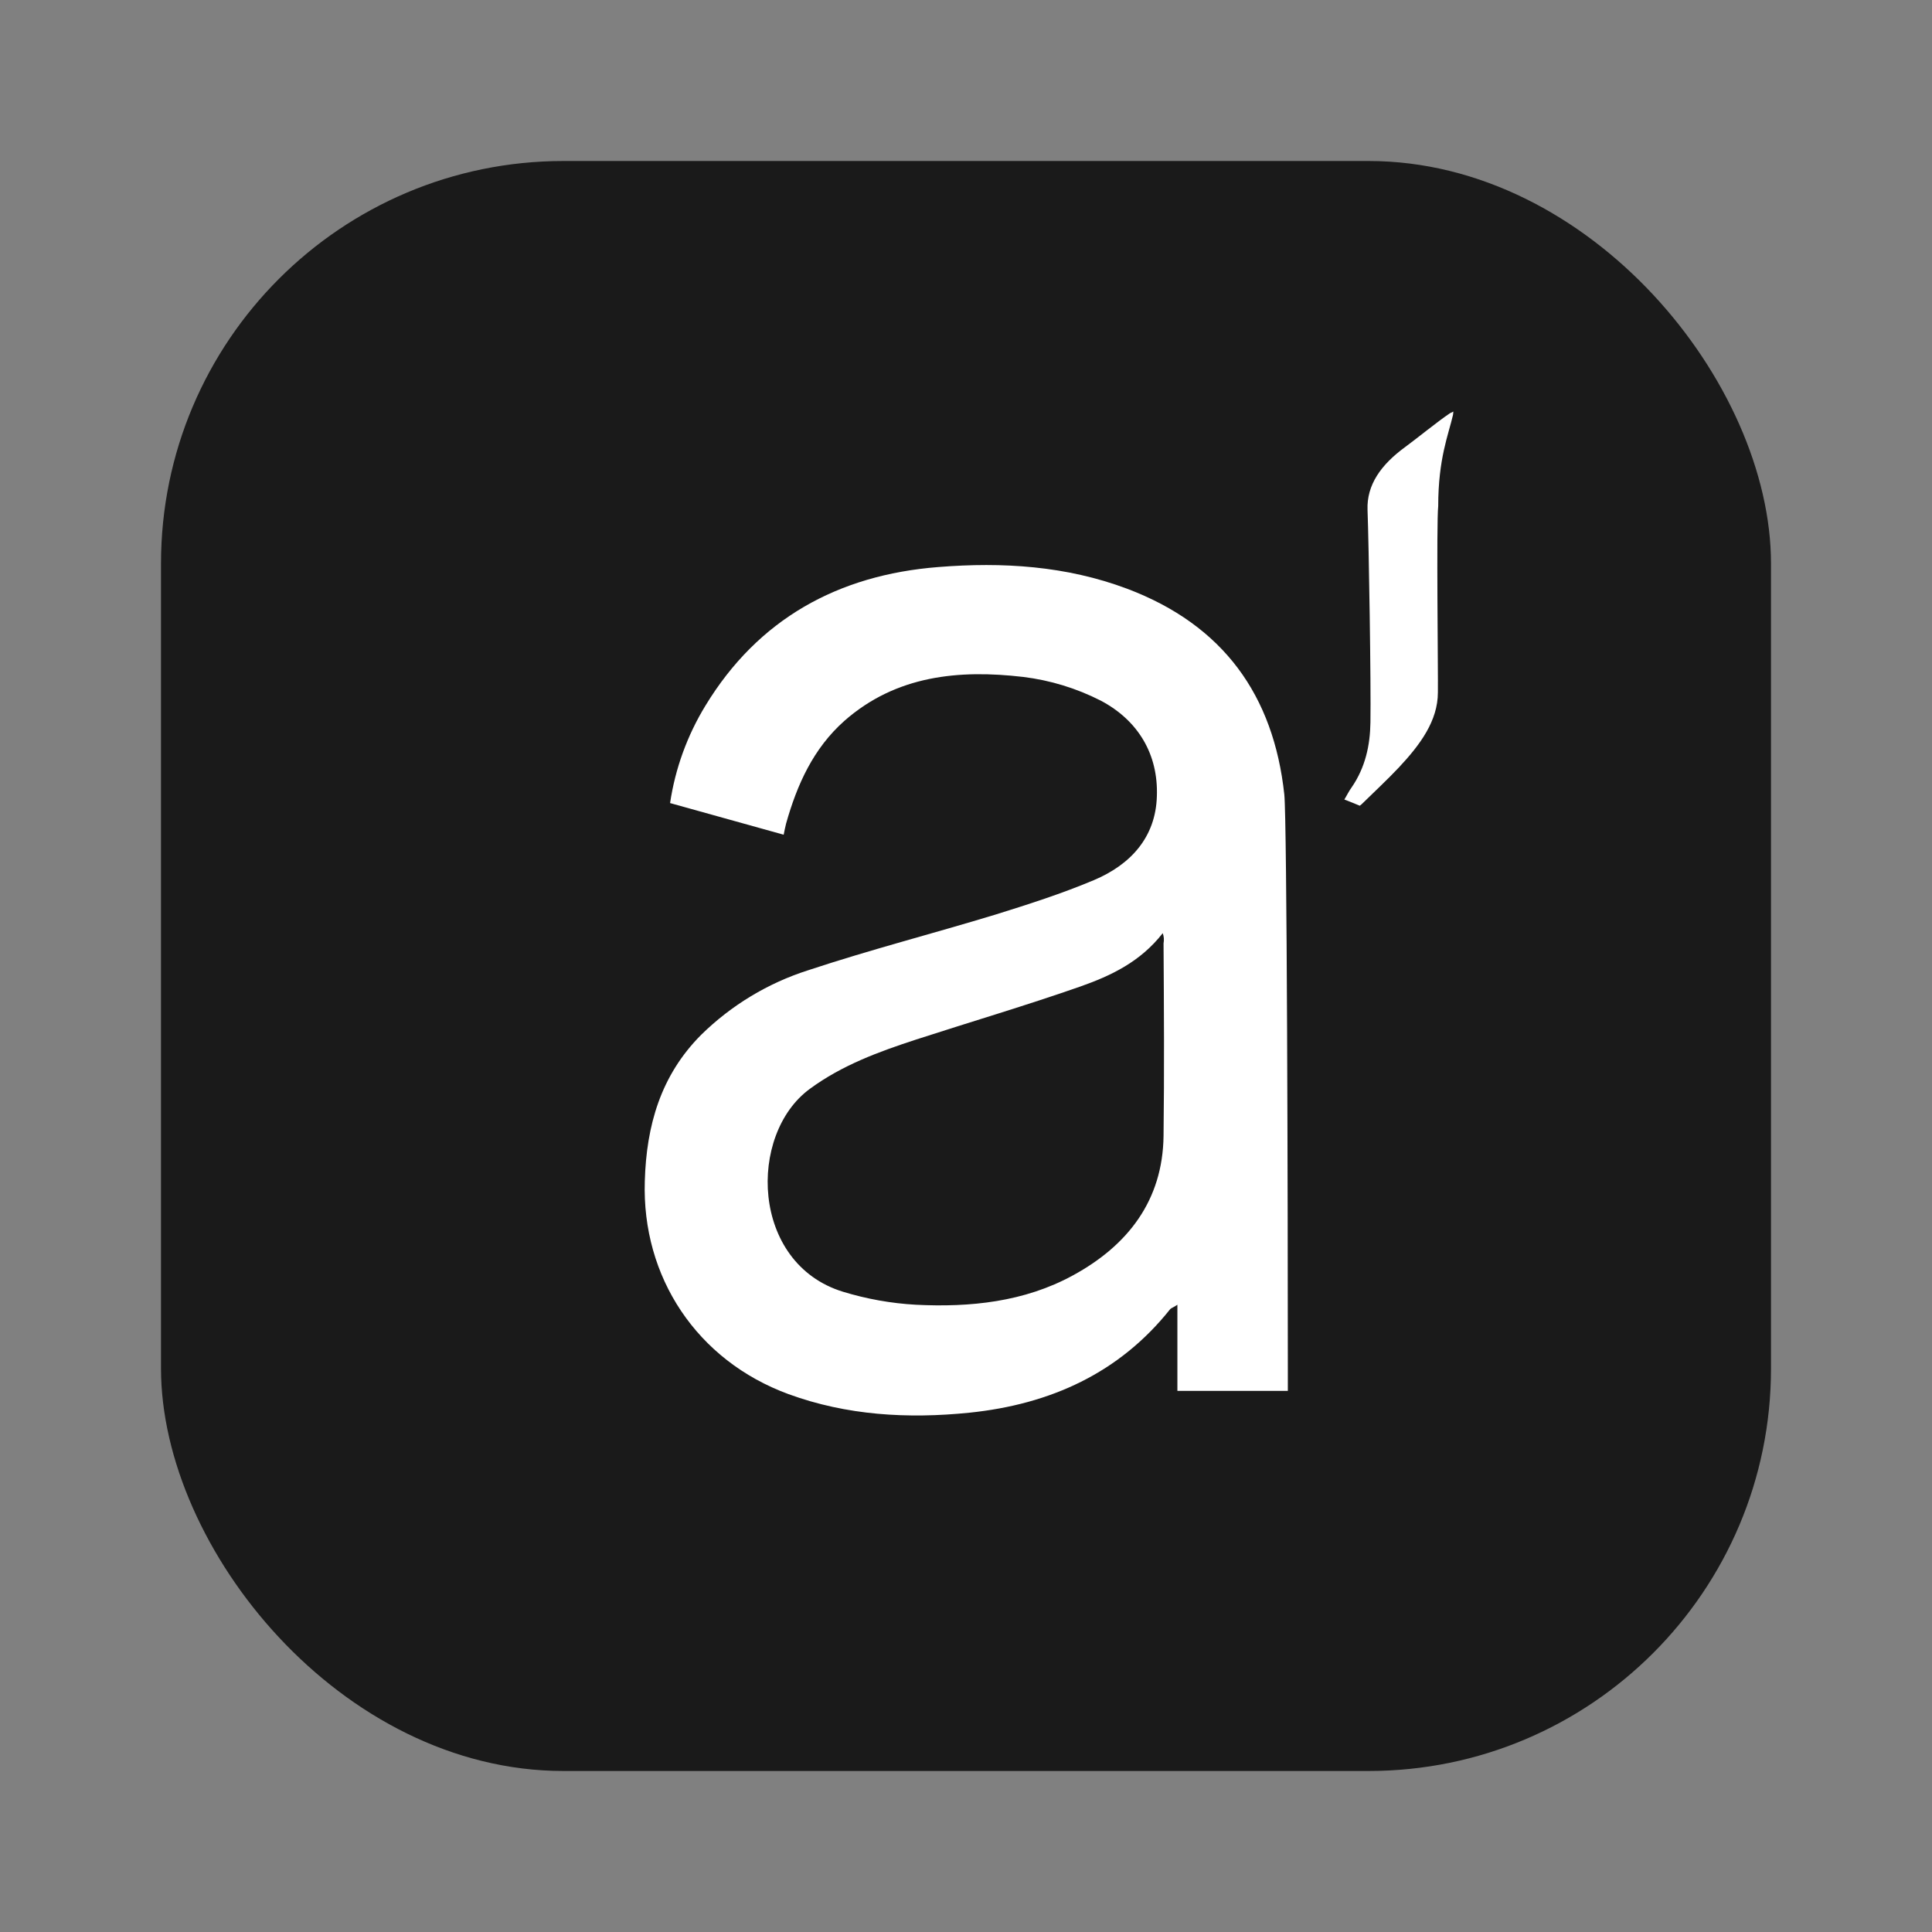
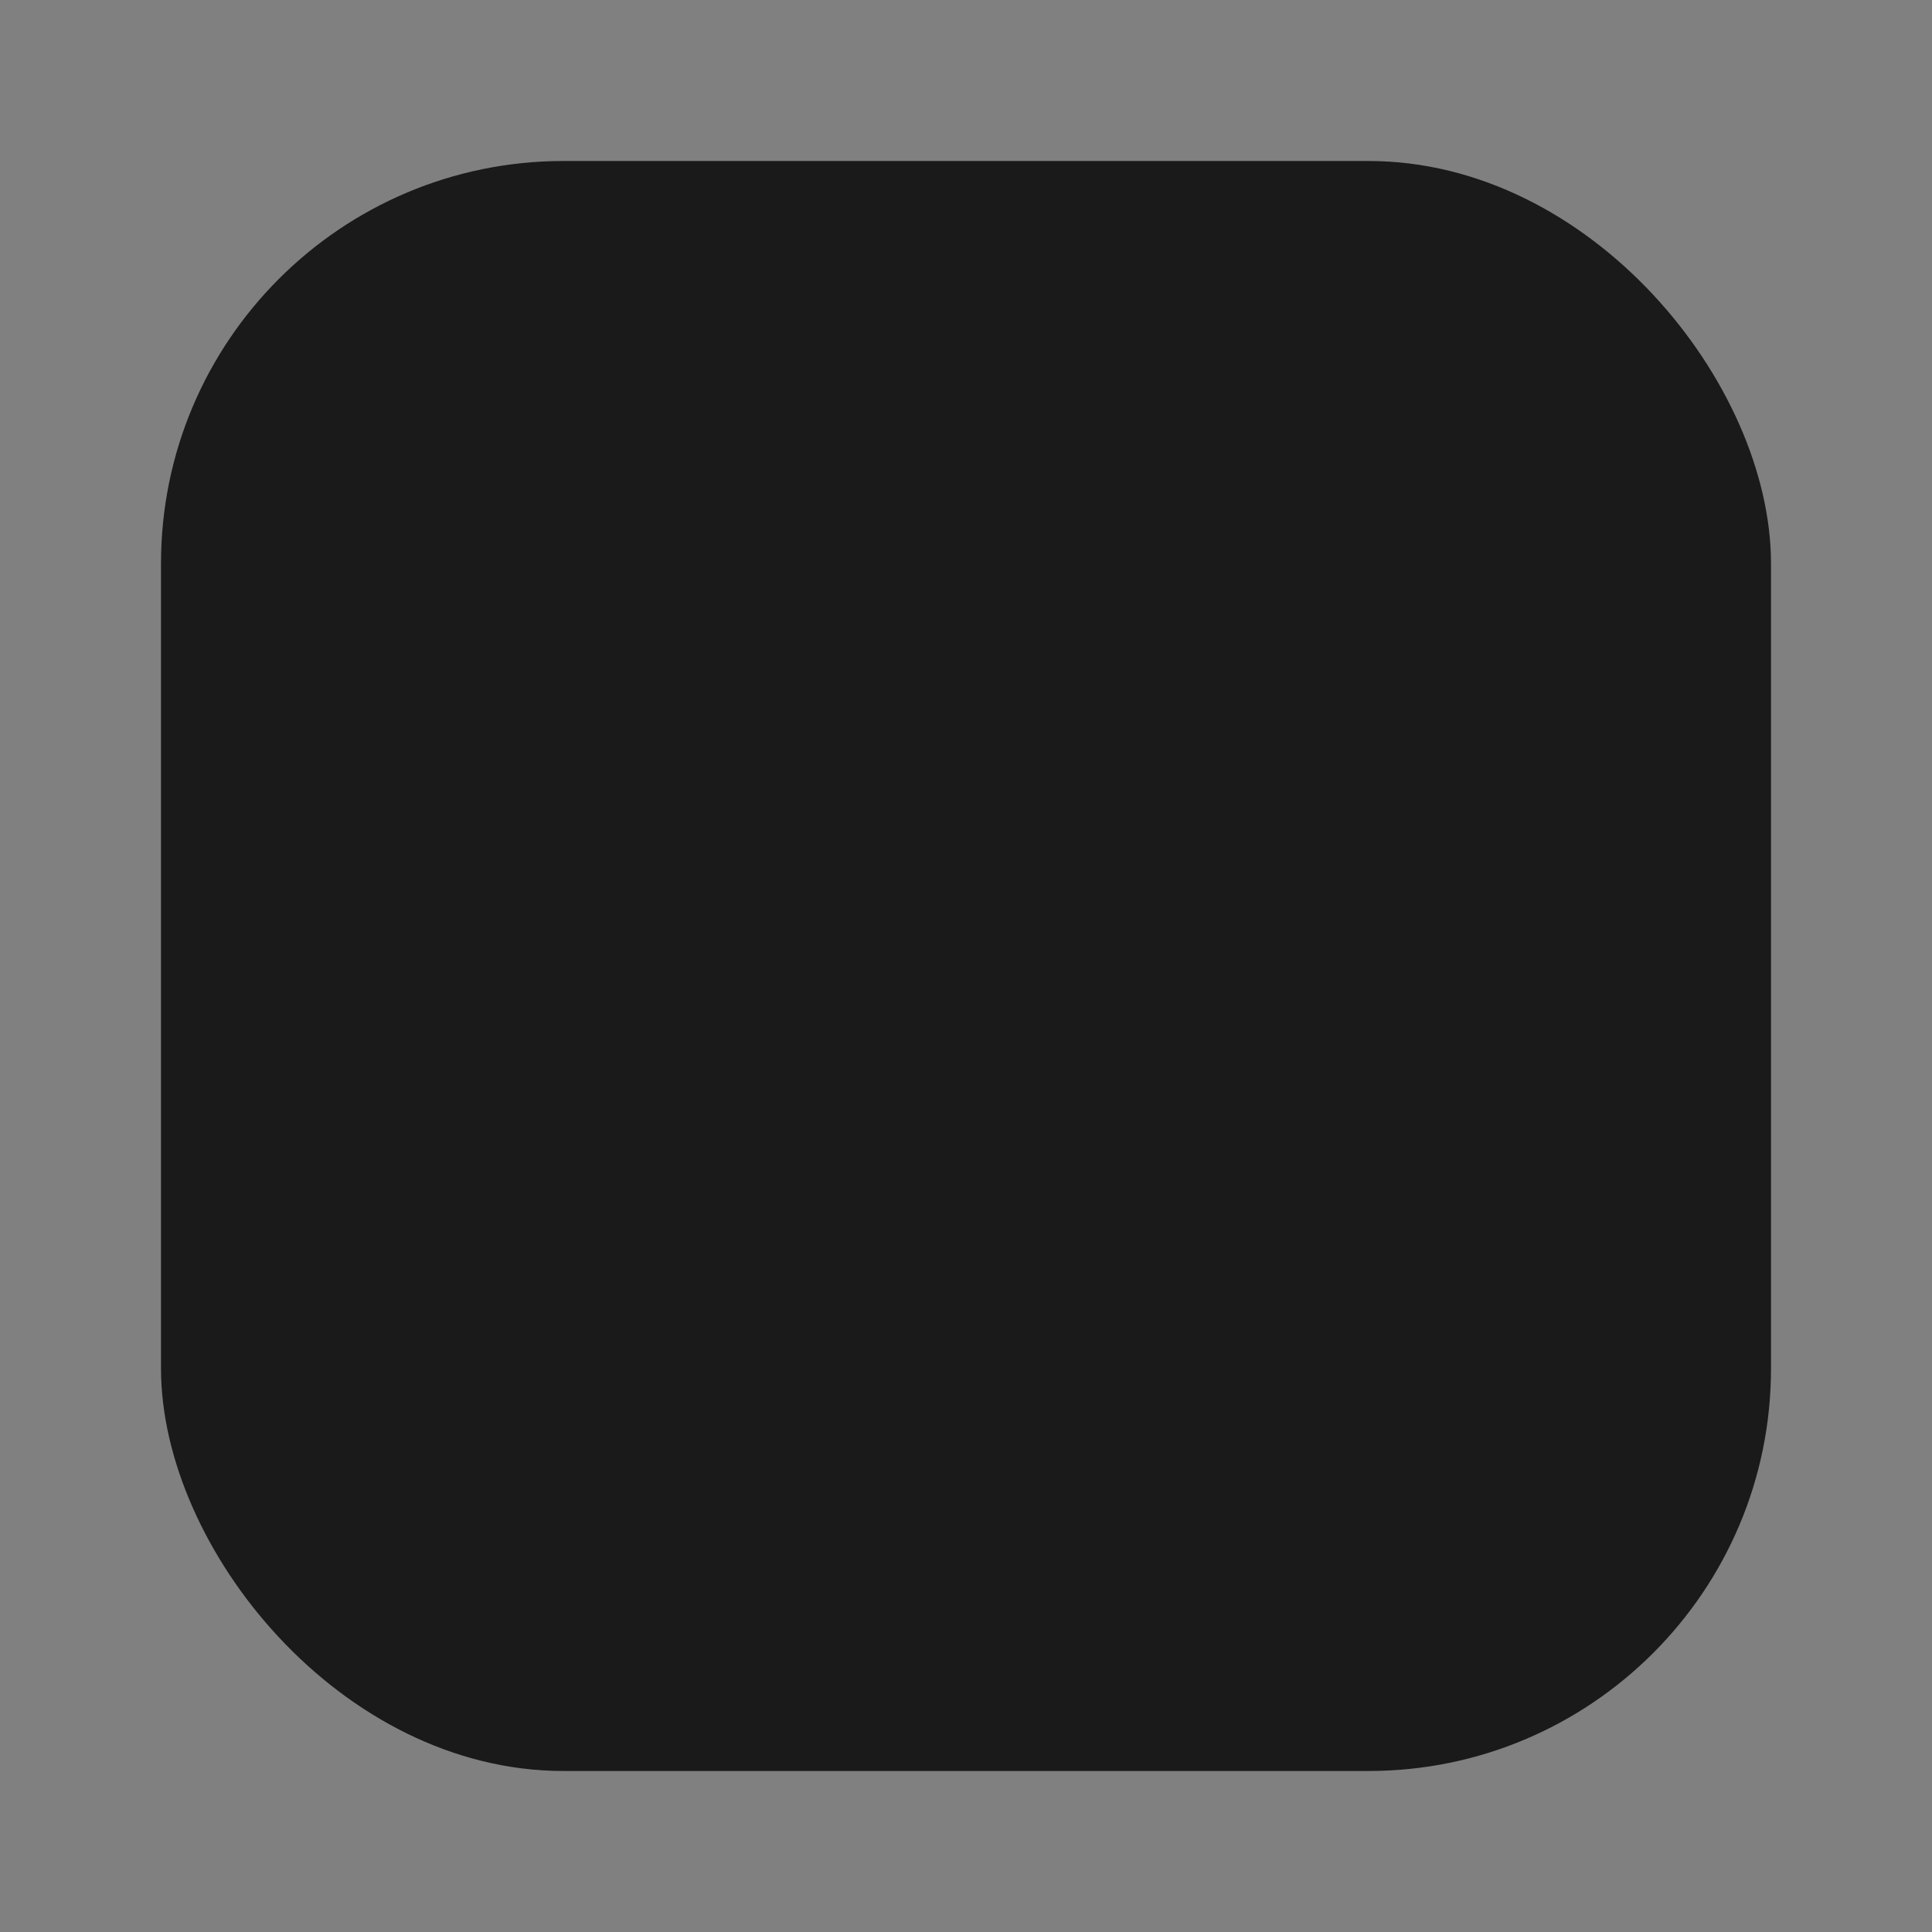
<svg xmlns="http://www.w3.org/2000/svg" width="24" height="24" viewBox="0 0 24 24" fill="none">
  <rect x="0" y="0" width="24" height="24" fill="#808080" stroke="none" />
  <rect x="2" y="2" width="20" height="20" rx="5" fill="#1A1A1A" />
-   <path d="M16.892 10.009C16.824 9.981 16.764 9.956 16.7 9.932C16.732 9.88 16.756 9.828 16.792 9.779C16.96 9.534 17.02 9.26 17.024 8.975C17.032 8.512 17.004 6.75 16.988 6.335C16.976 6.022 17.157 5.772 17.453 5.555C17.597 5.45 17.862 5.233 18.014 5.132C18.028 5.127 18.041 5.12 18.054 5.112C18.054 5.132 18.05 5.14 18.05 5.153C17.994 5.398 17.866 5.696 17.866 6.287C17.842 6.504 17.866 8.391 17.862 8.601C17.862 8.955 17.641 9.252 17.377 9.534C17.229 9.691 17.068 9.84 16.912 9.993C16.908 9.997 16.9 10.001 16.892 10.009Z" fill="white" />
-   <path d="M9.735 10.369C9.255 10.236 8.799 10.108 8.324 9.976C8.388 9.546 8.538 9.134 8.765 8.763C9.417 7.692 10.407 7.142 11.656 7.044C12.455 6.98 13.244 7.029 14.003 7.314C15.199 7.766 15.821 8.64 15.954 9.868C15.988 10.187 15.998 14.96 15.998 17.023V17.278H14.626V16.208C14.577 16.242 14.552 16.247 14.537 16.262C13.905 17.057 13.048 17.445 12.043 17.549C11.274 17.627 10.519 17.583 9.794 17.318C8.657 16.9 7.971 15.864 8.01 14.671C8.03 13.983 8.206 13.36 8.711 12.854C9.085 12.487 9.54 12.212 10.039 12.053C10.808 11.798 11.592 11.597 12.367 11.361C12.778 11.233 13.19 11.101 13.587 10.934C14.043 10.742 14.356 10.403 14.371 9.892C14.39 9.372 14.14 8.95 13.675 8.704C13.373 8.55 13.046 8.45 12.71 8.409C11.911 8.316 11.132 8.39 10.49 8.954C10.103 9.298 9.902 9.745 9.765 10.231C9.755 10.275 9.745 10.315 9.735 10.369ZM14.444 11.592C14.165 11.95 13.797 12.122 13.42 12.255C12.749 12.49 12.063 12.692 11.382 12.913C10.916 13.065 10.46 13.232 10.059 13.527C9.289 14.091 9.324 15.692 10.47 16.046C10.765 16.136 11.069 16.191 11.377 16.208C12.053 16.242 12.724 16.173 13.327 15.844C14.013 15.471 14.444 14.911 14.454 14.111C14.464 13.31 14.459 12.515 14.454 11.719C14.462 11.677 14.459 11.633 14.444 11.592Z" fill="white" />
</svg>